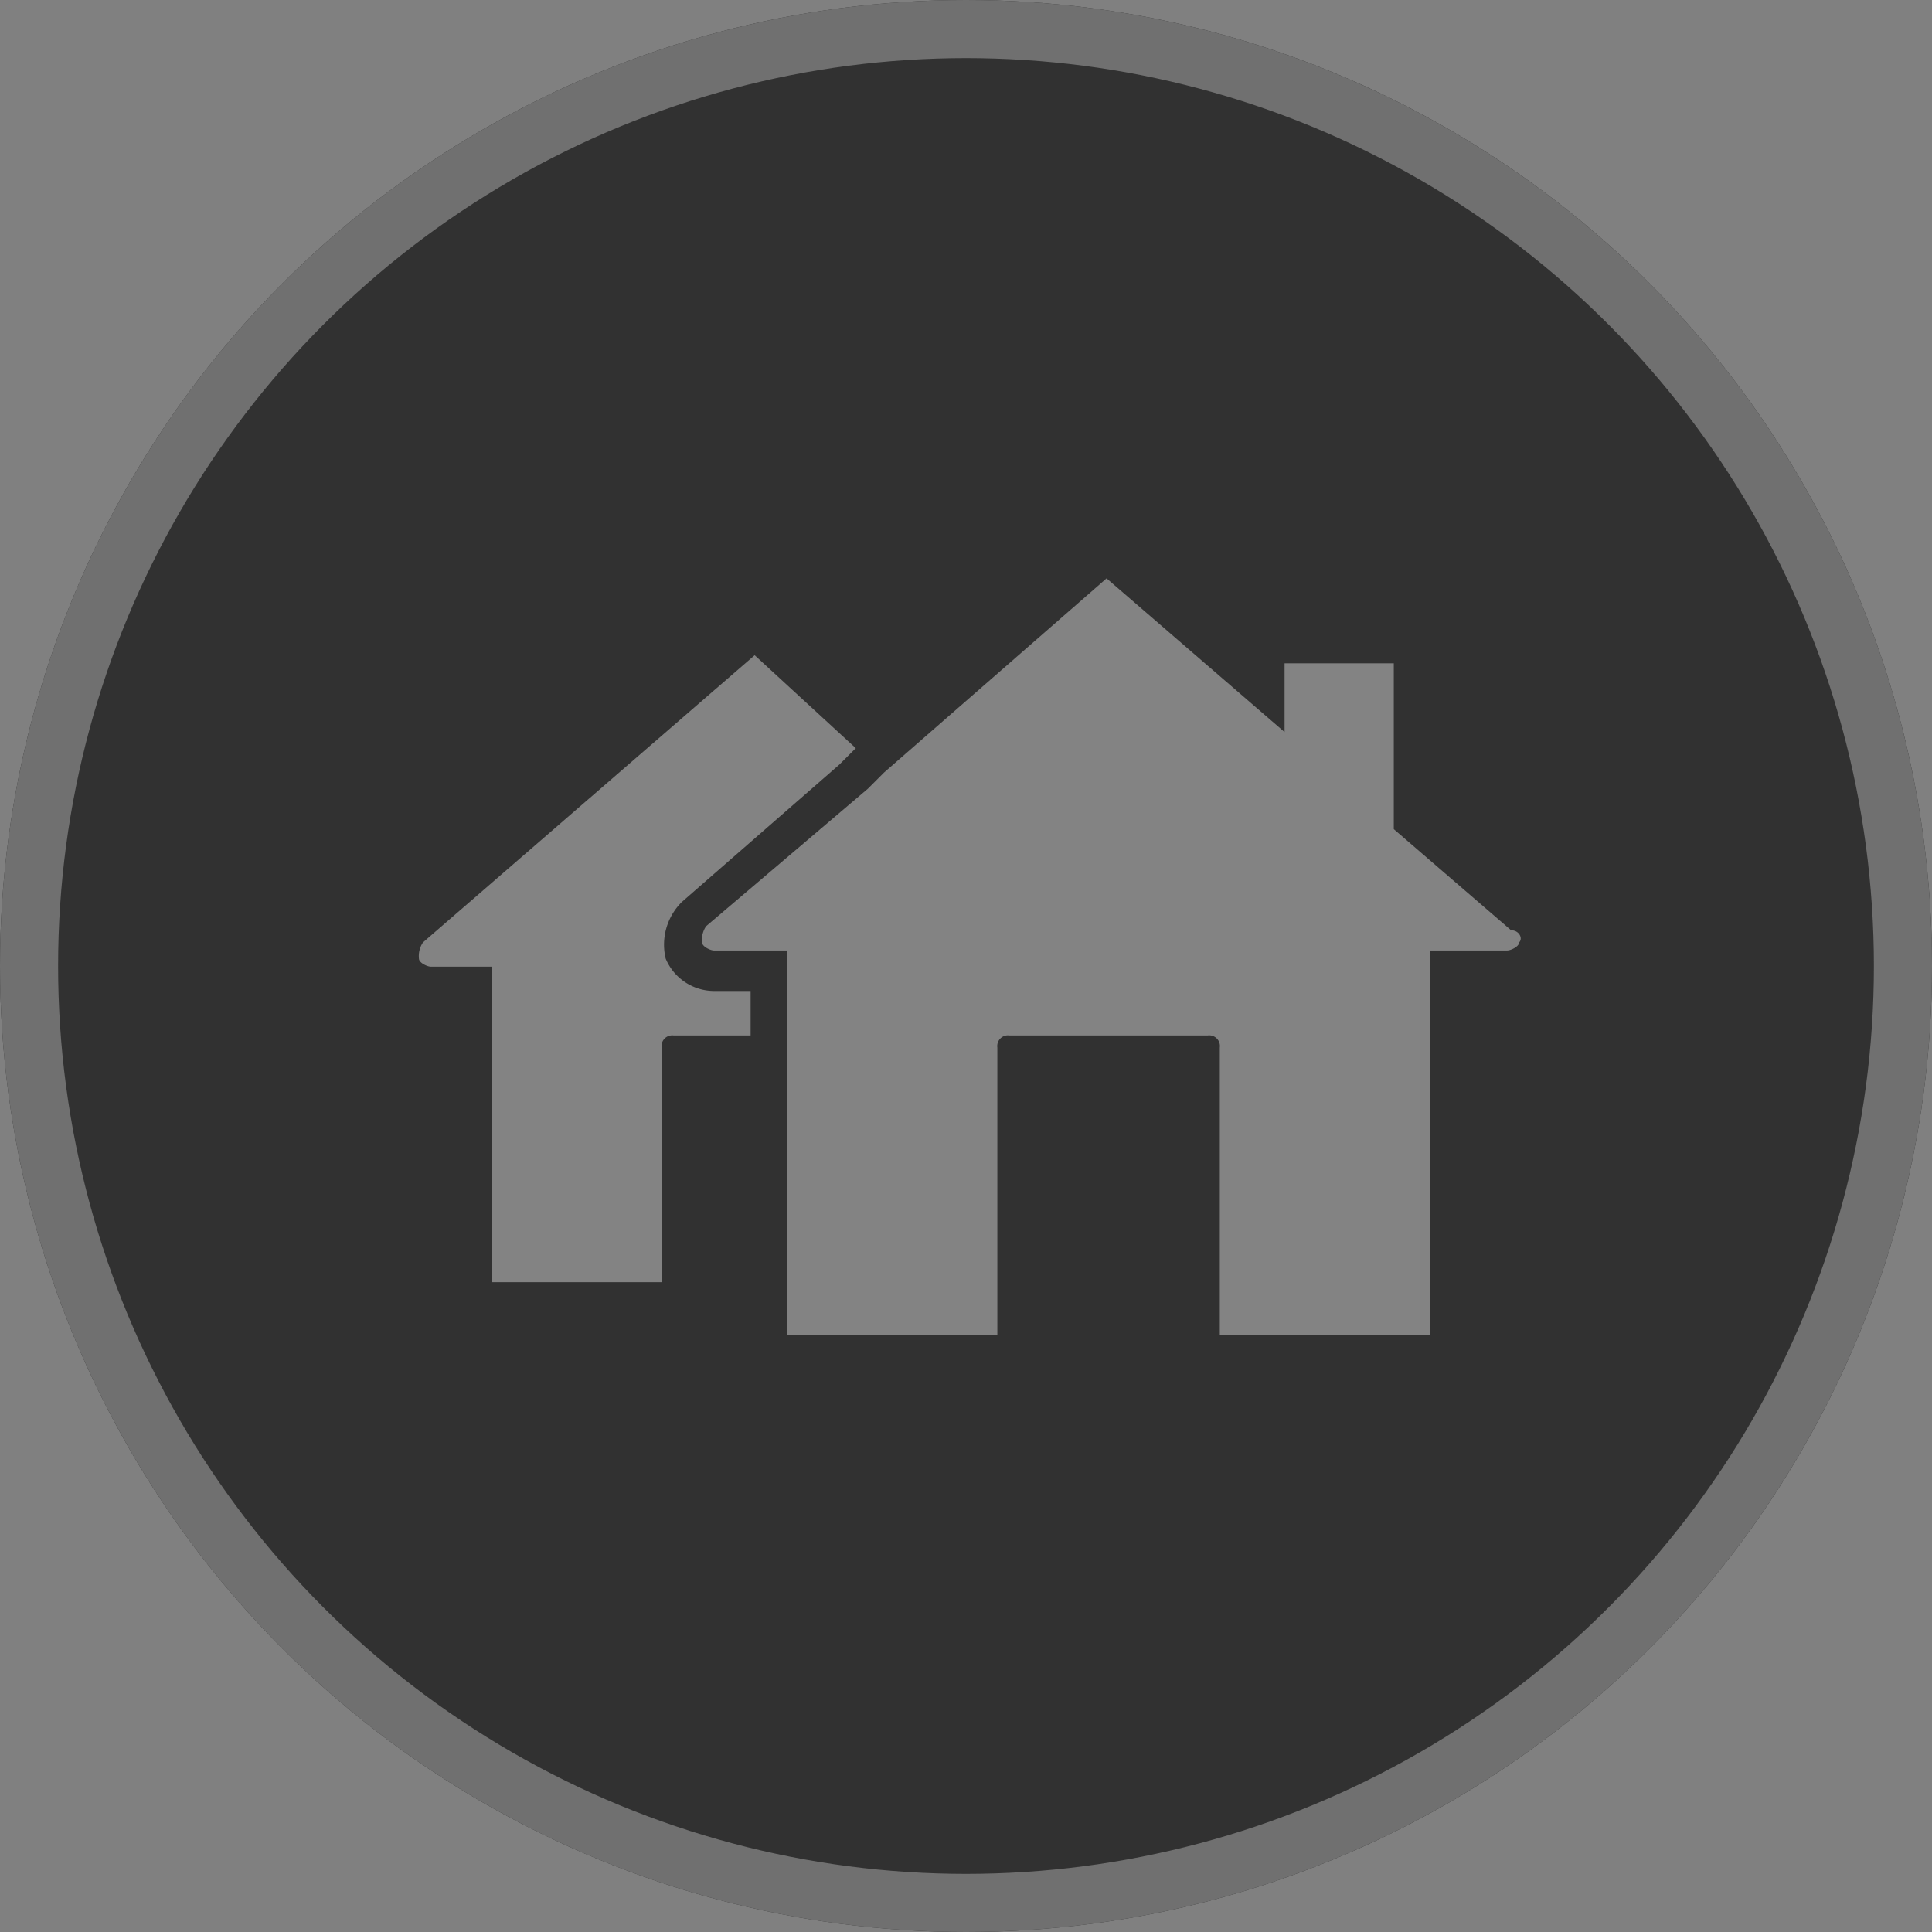
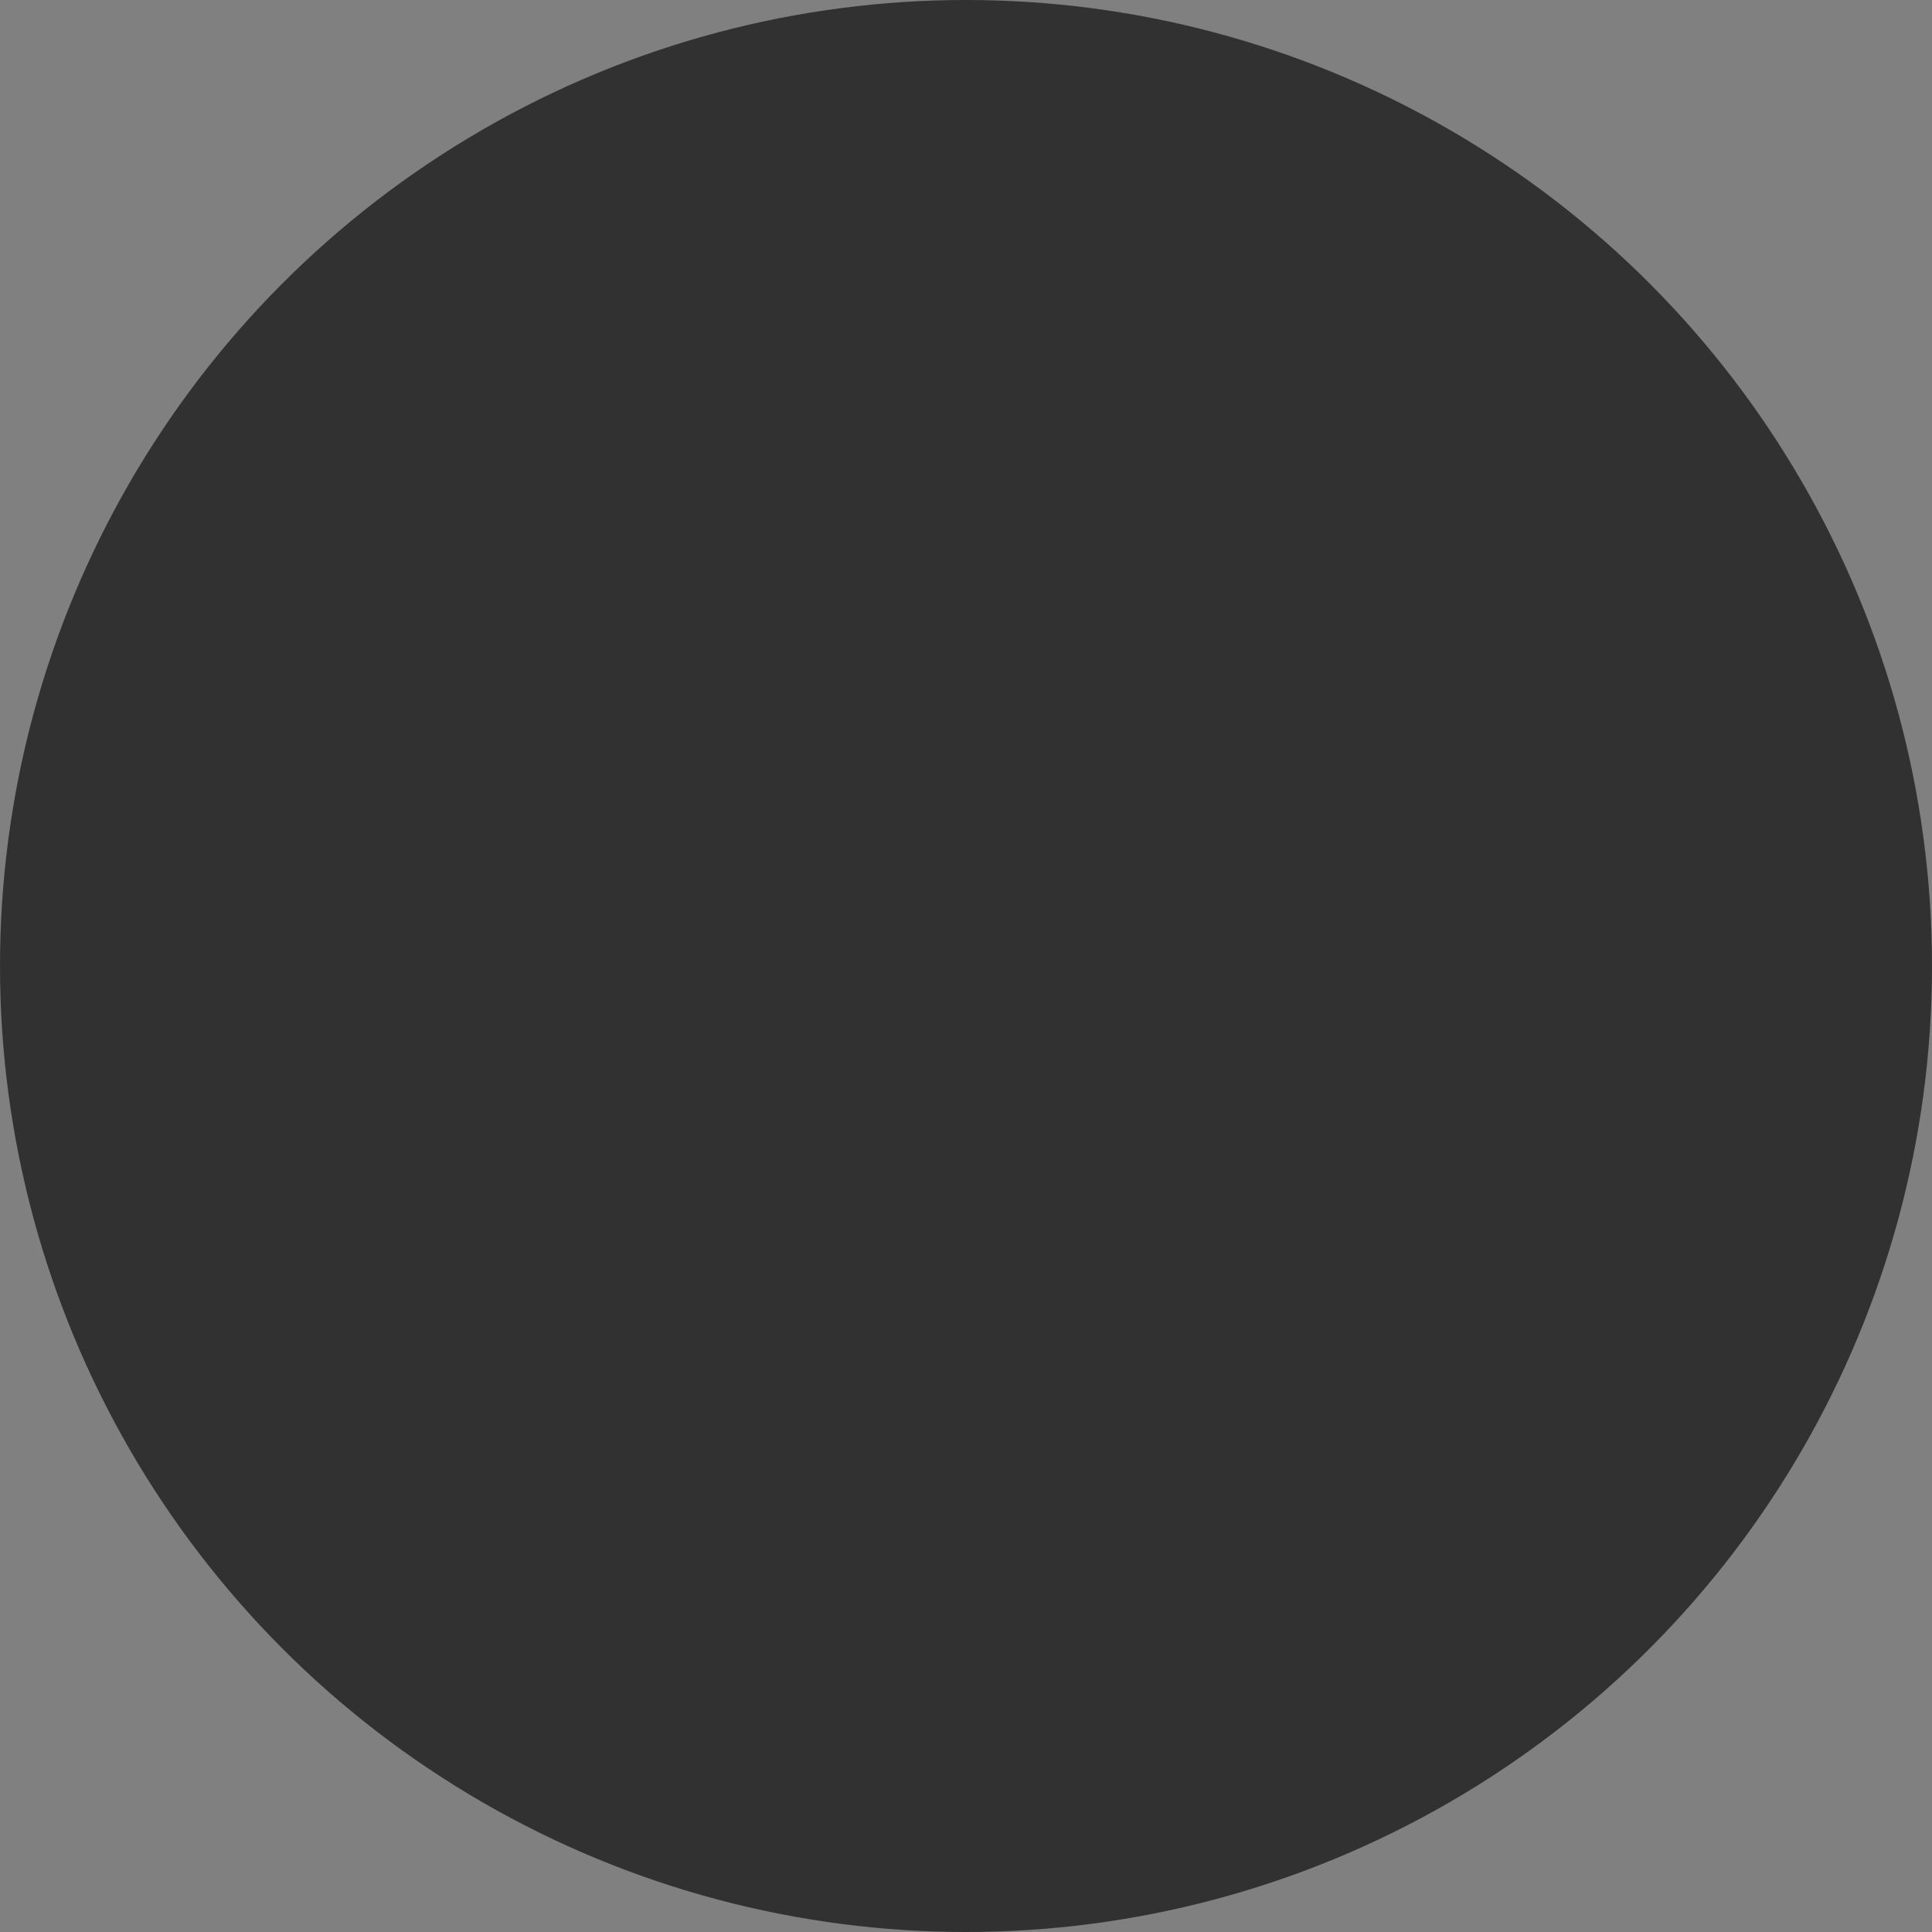
<svg xmlns="http://www.w3.org/2000/svg" width="133" height="133" viewBox="0 0 133 133">
  <rect x="0" y="0" width="133" height="133" fill="#808080" stroke="none" />
  <defs>
    <style>.a{fill:#313131;stroke:#707070;stroke-width:4px;}.b{opacity:0.4;}.c{fill:#fff;}.d{stroke:none;}.e{fill:none;}</style>
  </defs>
  <g transform="translate(-643 -6788)">
    <g class="a" transform="translate(643 6788)">
      <circle class="d" cx="66.5" cy="66.5" r="66.5" />
-       <circle class="e" cx="66.5" cy="66.5" r="64.5" />
    </g>
    <g transform="translate(671.84 6827.815)">
      <g class="b" transform="translate(-2.4 -6.6)">
-         <path class="c" d="M32.472,14.9l-.557.557-.557.557L20.5,25.485h0a4.135,4.135,0,0,0-1.114,3.9,3.618,3.618,0,0,0,3.341,2.228h2.506v3.063H19.942a.738.738,0,0,0-.835.835v16.15H7.412V29.941H3.235c-.278,0-.835-.278-.835-.557a1.674,1.674,0,0,1,.278-1.114L25.511,8.5Z" transform="translate(0 3.391)" />
-         <path class="c" d="M65.647,31.66c0,.278-.557.557-.835.557H59.521V58.67H45.041V38.9a.738.738,0,0,0-.835-.835H30.562a.738.738,0,0,0-.835.835V58.67H15.247V32.217H10.235c-.278,0-.835-.278-.835-.557a1.674,1.674,0,0,1,.278-1.114l11.138-9.467.557-.557.557-.557L37.245,6.6,49.5,17.181V12.447h7.518V23.864l8.075,6.961C65.647,30.825,65.925,31.382,65.647,31.66Z" transform="translate(12.491 0)" />
-       </g>
+         </g>
    </g>
  </g>
</svg>